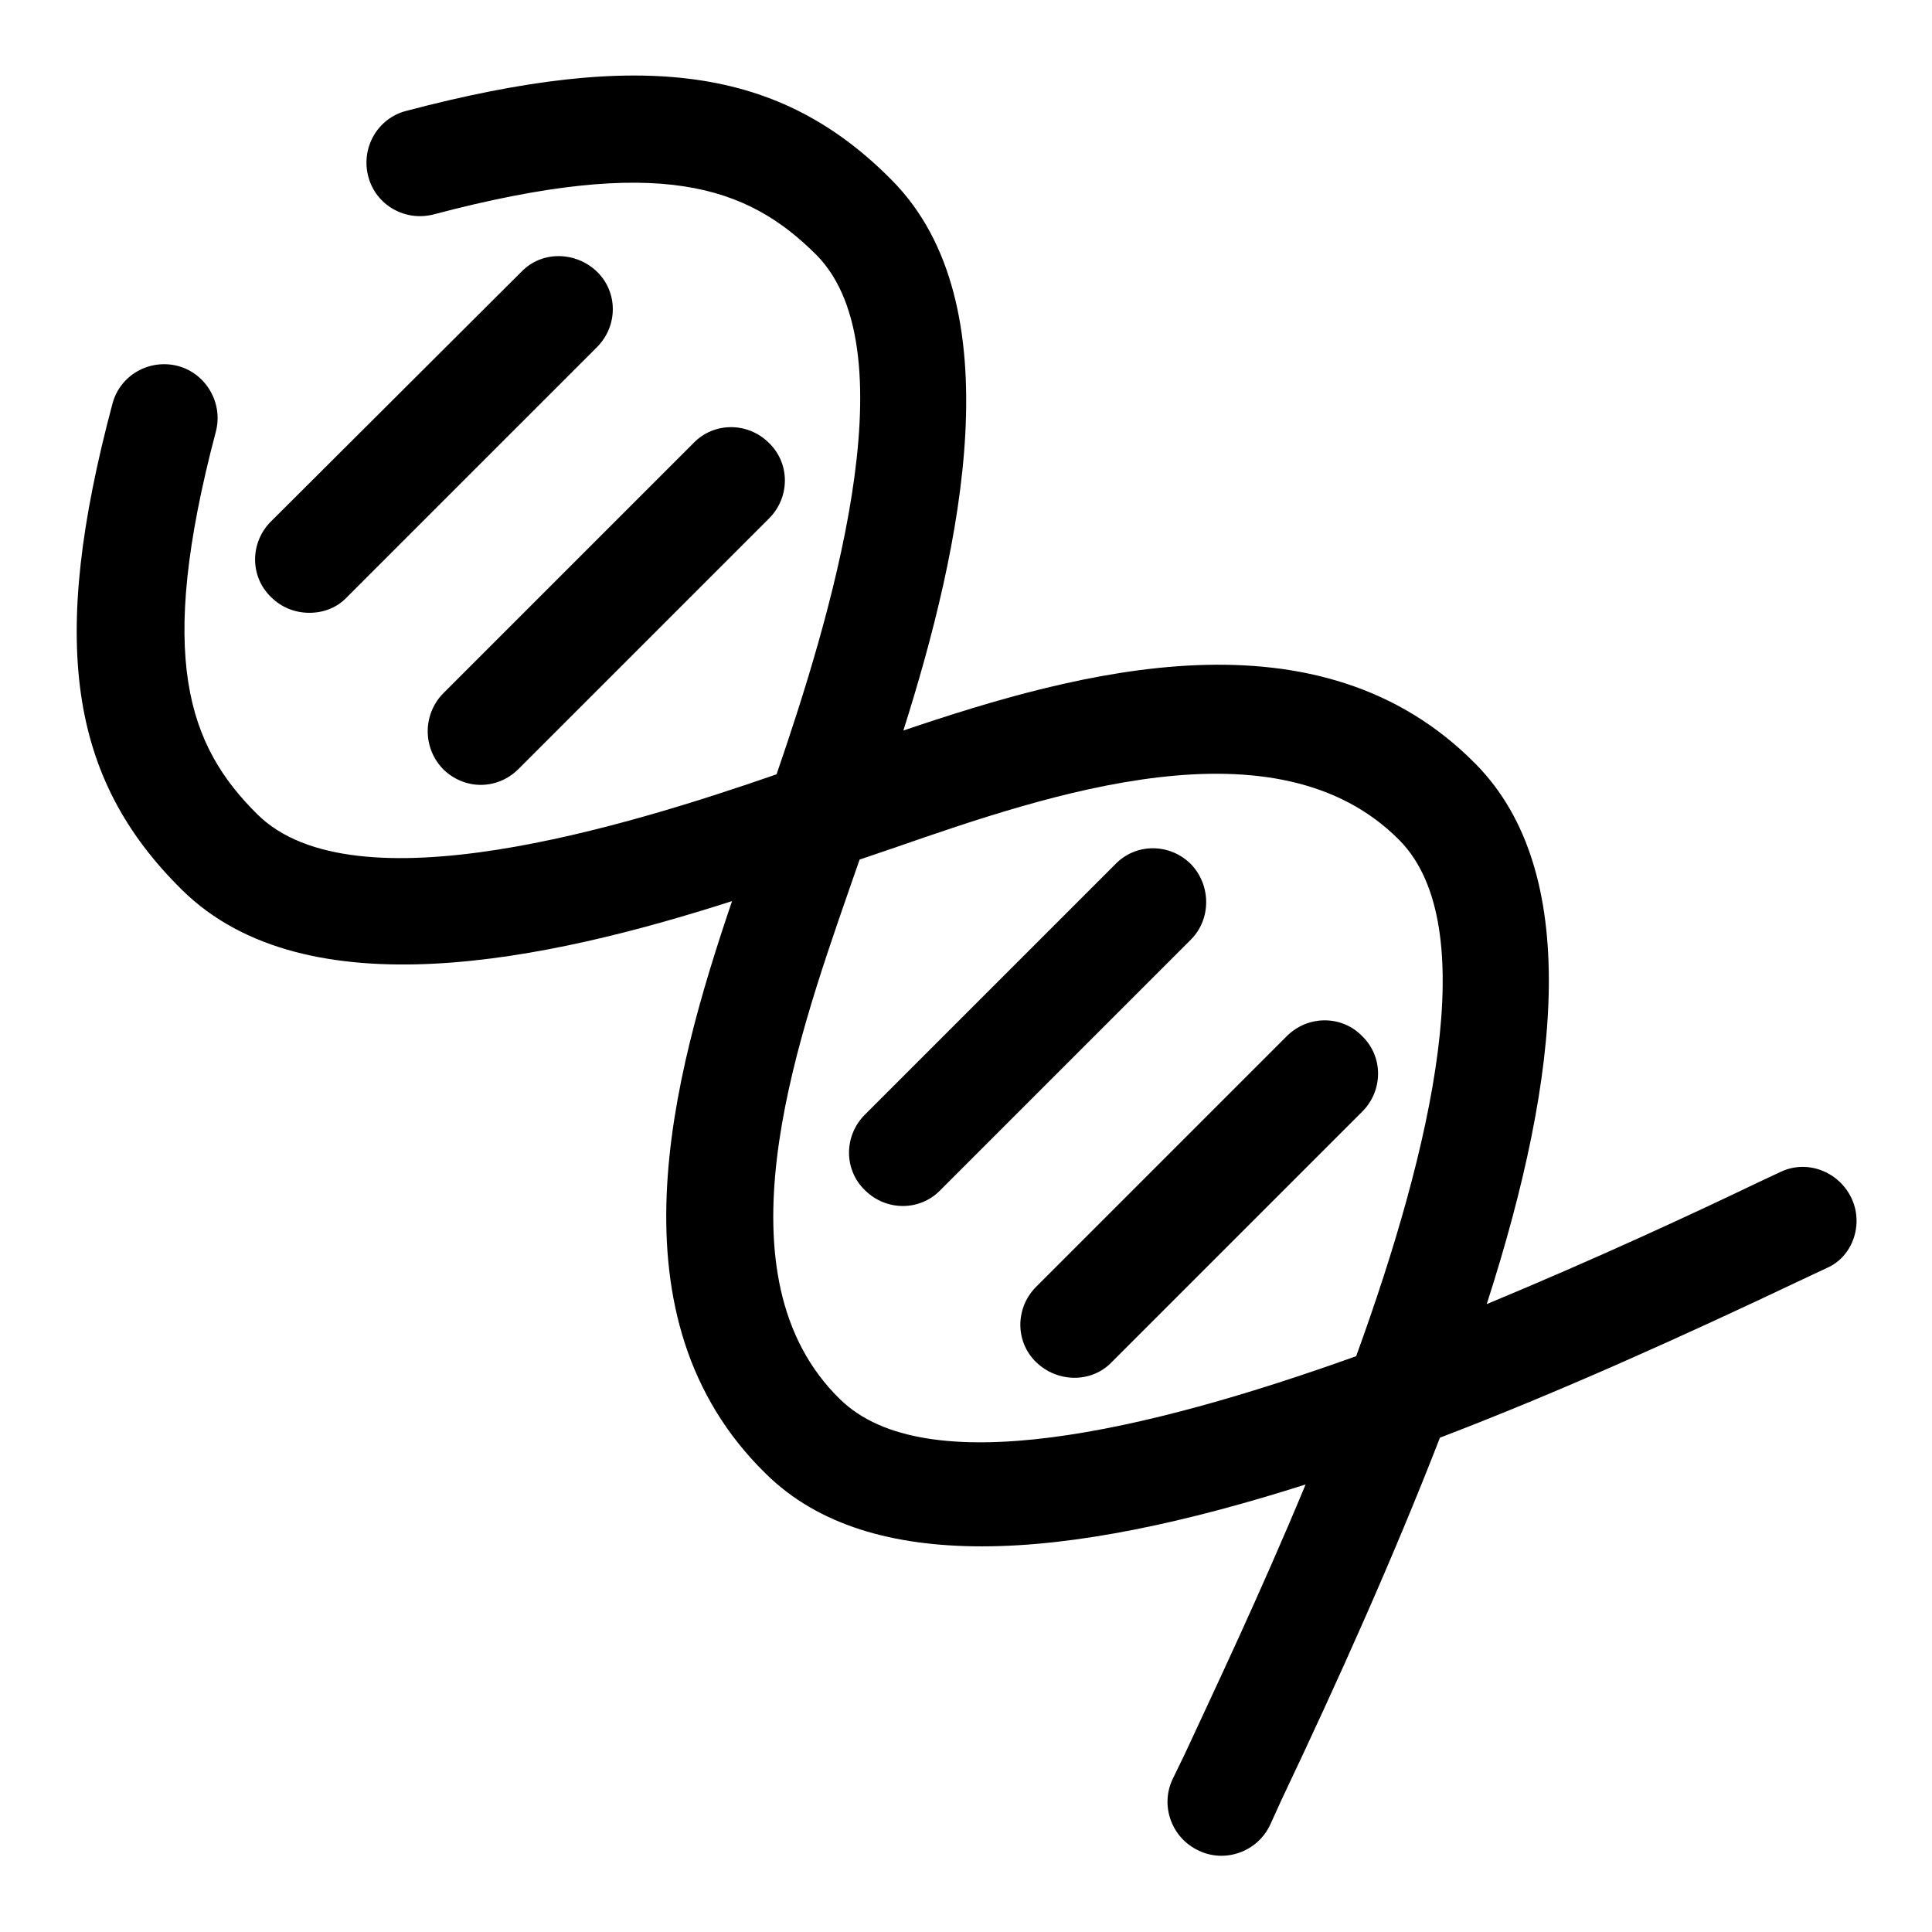
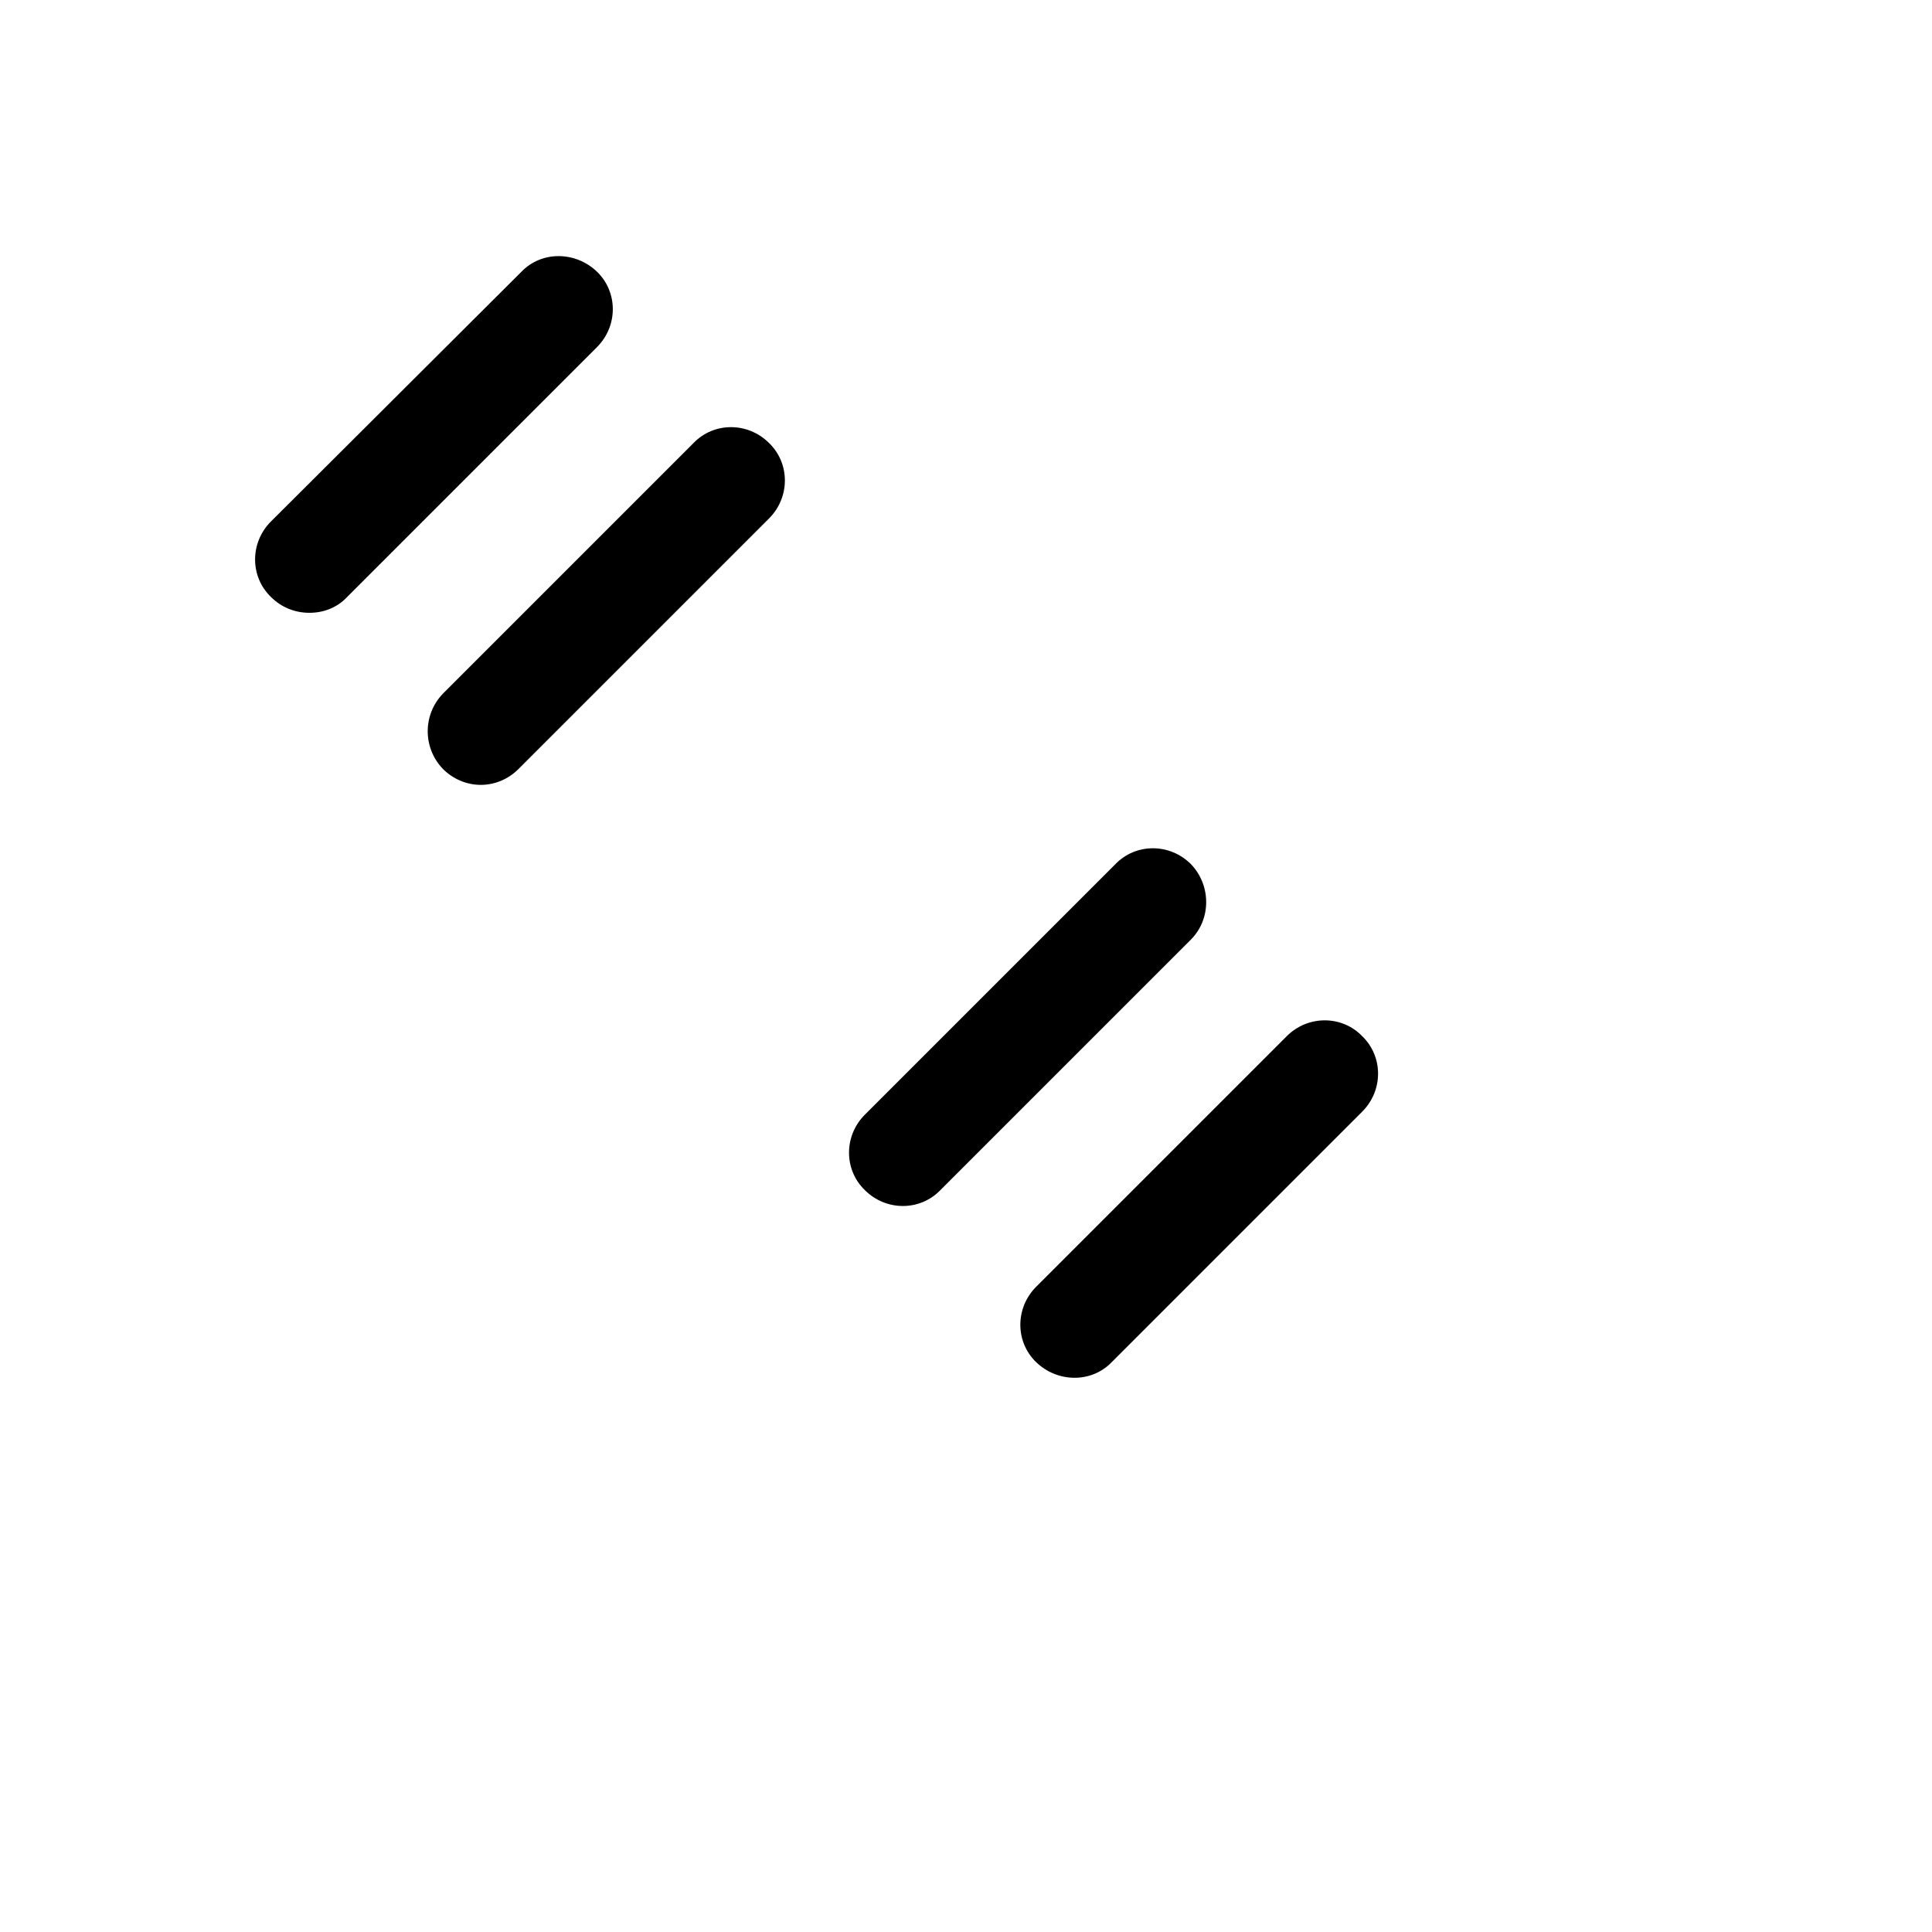
<svg xmlns="http://www.w3.org/2000/svg" version="1.1" x="0px" y="0px" viewBox="0 0 256 256" enable-background="new 0 0 256 256" xml:space="preserve">
  <g>
-     <path fill="#000000" d="M245.3,158.7c-1.7-3.5-5.9-5.1-9.4-3.4l-3.2,1.5c-7.9,3.8-21,9.9-35.7,16c9.9-30.7,12.5-57.3-1.4-71.5 c-20.8-21.2-52.6-12.4-75.9-4.5c7.7-24.3,14.7-56.5-1.5-72.9c-14.8-15-32.9-17.5-64.4-9.2c-3.8,1-6,4.9-5,8.7c1,3.8,4.9,6,8.7,5 c29.9-7.9,41.5-3.8,50.7,5.4c12.7,12.9,1.5,49-5.3,68.8c-19.9,6.9-56,18-68.8,5.3c-9.2-9.1-13.4-20.8-5.5-50.7c1-3.8-1.3-7.7-5-8.7 c-3.8-1-7.7,1.2-8.7,5c0,0,0,0,0,0c-8.4,31.5-5.8,49.6,9.2,64.4c16.5,16.3,48.6,9.3,72.9,1.5c-7.9,23.3-16.7,55.2,4.5,75.9 c6.9,6.8,16.8,9.6,28.6,9.6c12.5,0,27.2-3.2,42.9-8.2c-6.1,14.7-12.3,27.7-16,35.7l-1.6,3.3c-1.7,3.5-0.2,7.8,3.4,9.5 c3.5,1.7,7.8,0.2,9.5-3.4c0,0,0,0,0,0l1.5-3.3c7.6-16,14.9-32.3,21-48c15.7-6,32.1-13.4,48.1-21l3.2-1.5 C245.5,166.5,247,162.2,245.3,158.7C245.3,158.7,245.3,158.7,245.3,158.7L245.3,158.7z M111.3,185.4c-16.6-16.2-6-46.7,1-66.9 l1.6-4.6l4.7-1.6c20.2-7,50.6-17.5,66.9-0.9c11,11.3,4.3,40.5-5.8,68.3C151.8,189.7,122.6,196.5,111.3,185.4z" />
    <path fill="#000000" d="M170.5,137.3l-33.2,33.2c-2.8,2.8-2.8,7.3,0,10s7.3,2.8,10,0l0,0l33.2-33.2c2.8-2.8,2.8-7.3,0-10 c0,0,0,0,0,0C177.8,134.5,173.3,134.5,170.5,137.3C170.5,137.3,170.5,137.3,170.5,137.3z M157.8,114.5c-2.8-2.8-7.3-2.8-10,0v0 l-33.2,33.2c-2.8,2.8-2.8,7.3,0,10c2.8,2.8,7.3,2.8,10,0l33.2-33.2C160.5,121.8,160.5,117.3,157.8,114.5 C157.8,114.5,157.8,114.5,157.8,114.5L157.8,114.5z M58.7,101.9c1.3,1.3,3.1,2.1,5,2.1c1.8,0,3.6-0.7,5-2.1l33.2-33.2 c2.8-2.8,2.8-7.3,0-10c-2.8-2.8-7.3-2.8-10,0l0,0L58.7,91.9C56,94.7,56,99.1,58.7,101.9C58.7,101.9,58.7,101.9,58.7,101.9z  M41,81.2c1.9,0,3.7-0.7,5-2.1L79.1,46c2.8-2.8,2.8-7.3,0-10s-7.3-2.8-10,0l0,0L35.9,69.1c-2.8,2.8-2.8,7.3,0,10 C37.3,80.5,39.1,81.2,41,81.2z" />
  </g>
</svg>